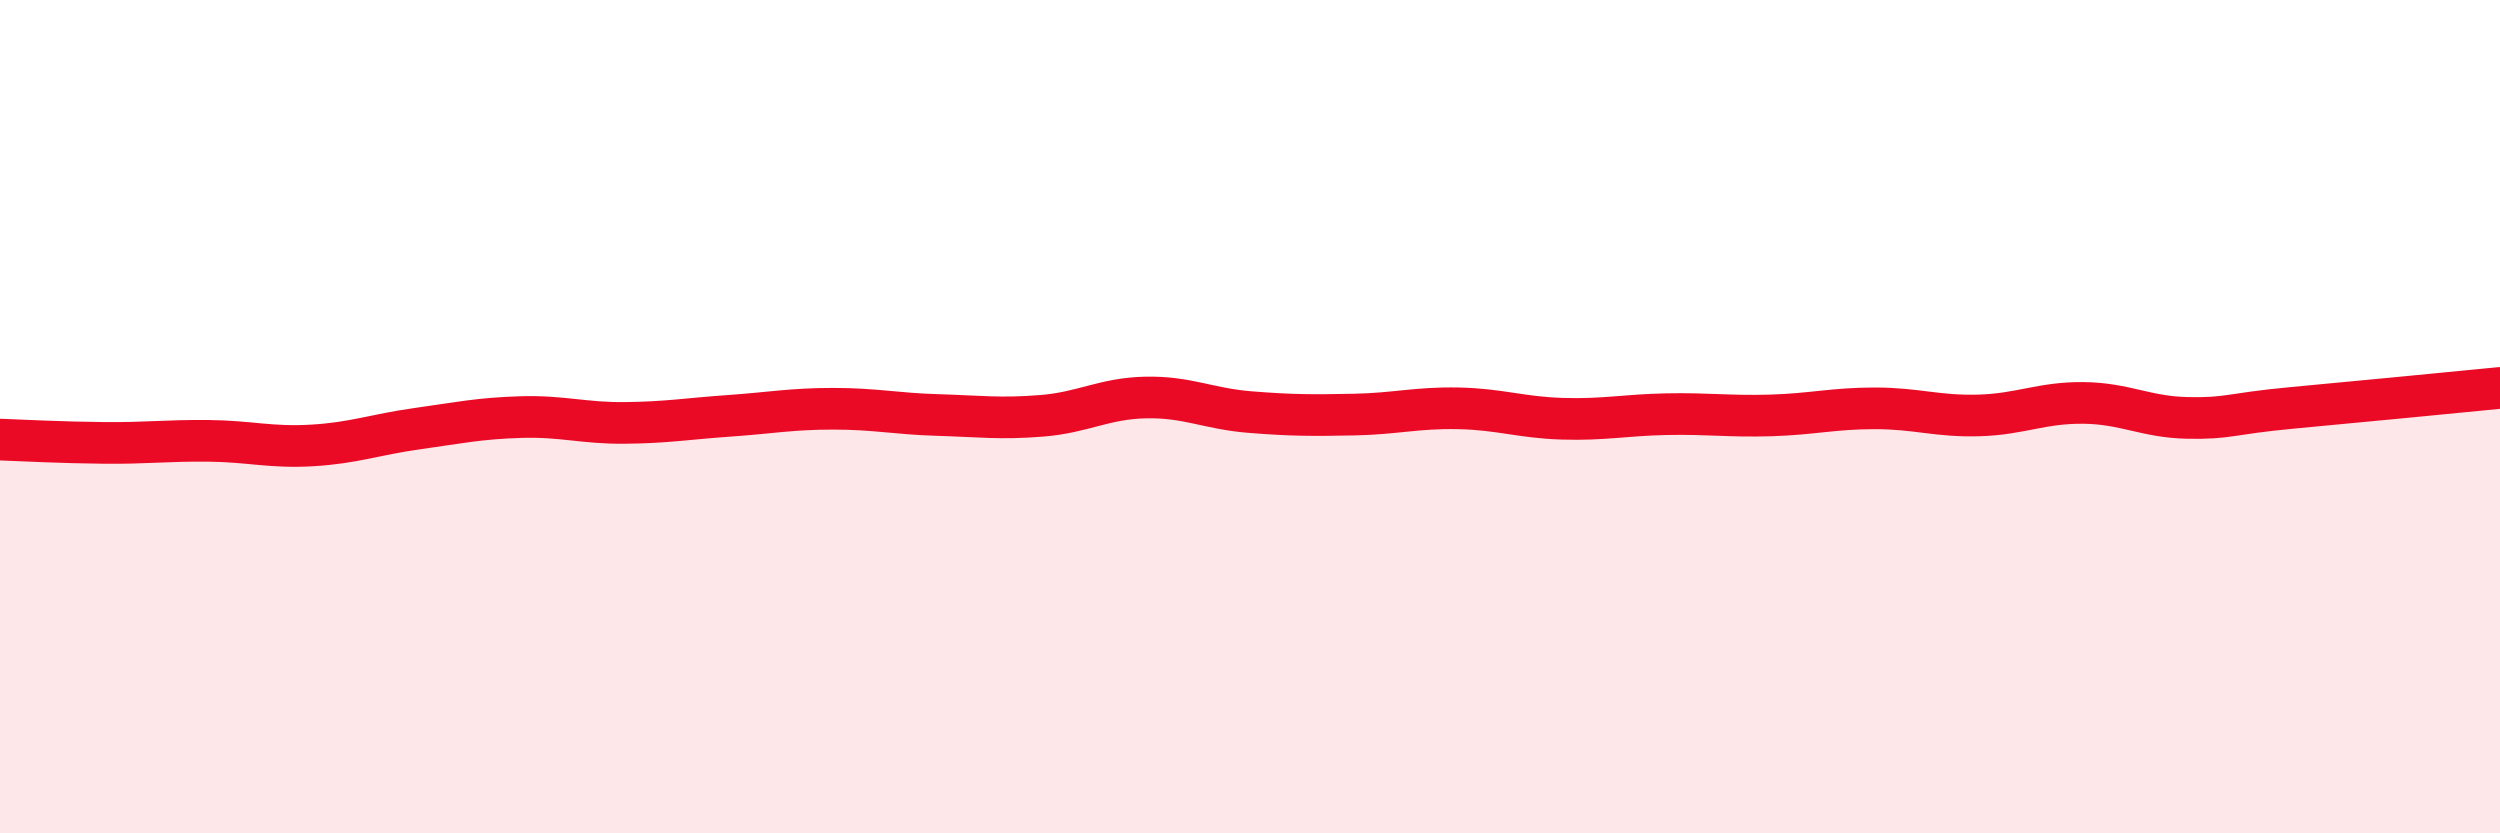
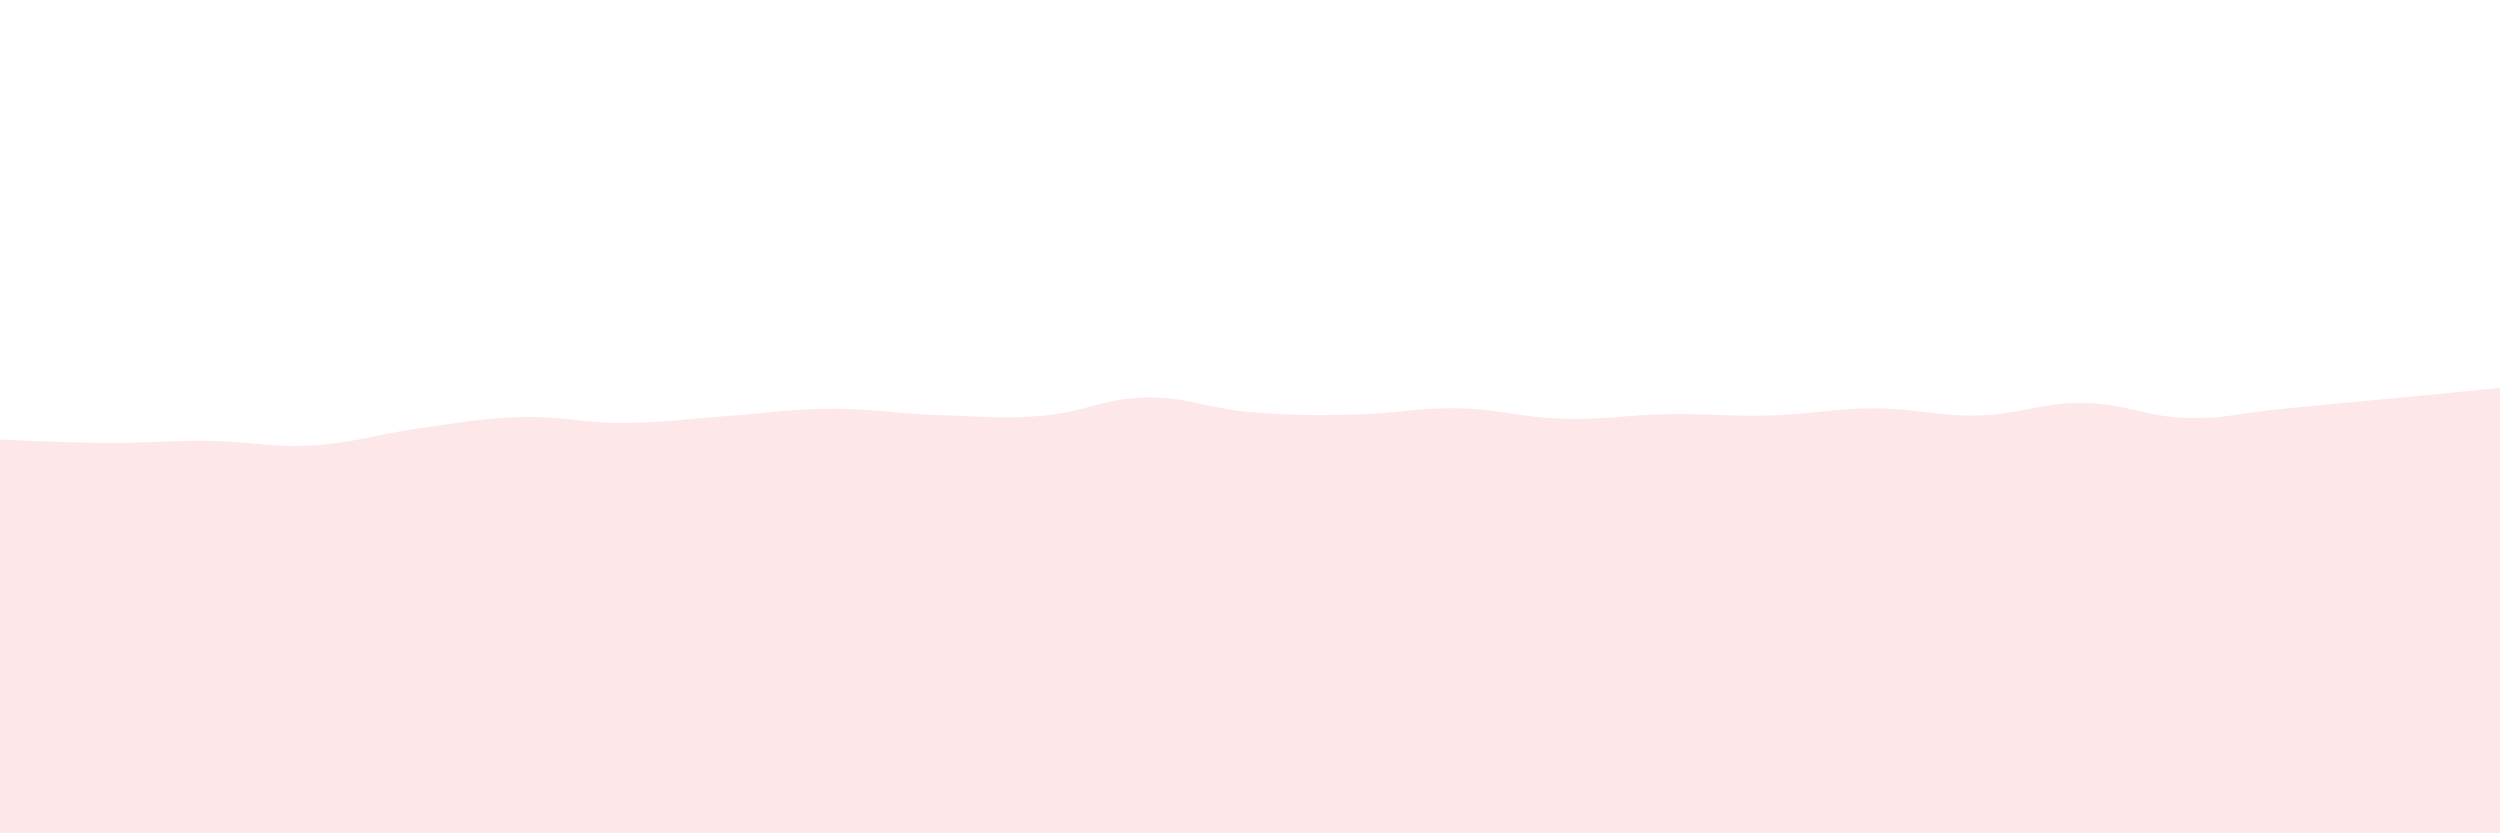
<svg xmlns="http://www.w3.org/2000/svg" width="60" height="20" viewBox="0 0 60 20">
  <path d="M 0,10.55 C 0.5,10.57 1.5,10.62 2.5,10.63 C 3.5,10.64 4,10.57 5,10.58 C 6,10.59 6.5,10.75 7.5,10.69 C 8.5,10.63 9,10.43 10,10.29 C 11,10.15 11.5,10.04 12.5,10.01 C 13.5,9.98 14,10.16 15,10.15 C 16,10.14 16.5,10.05 17.5,9.98 C 18.5,9.91 19,9.81 20,9.81 C 21,9.81 21.5,9.93 22.5,9.96 C 23.5,9.99 24,10.06 25,9.98 C 26,9.9 26.5,9.56 27.5,9.54 C 28.5,9.52 29,9.81 30,9.89 C 31,9.97 31.5,9.97 32.5,9.95 C 33.5,9.93 34,9.78 35,9.8 C 36,9.82 36.5,10.02 37.5,10.05 C 38.5,10.08 39,9.96 40,9.94 C 41,9.92 41.5,10 42.5,9.97 C 43.5,9.94 44,9.8 45,9.8 C 46,9.8 46.5,10 47.5,9.97 C 48.5,9.94 49,9.66 50,9.67 C 51,9.68 51.5,10.01 52.5,10.03 C 53.5,10.05 53.5,9.93 55,9.79 C 56.5,9.65 59,9.41 60,9.31L60 20L0 20Z" fill="#EB0A25" opacity="0.1" stroke-linecap="round" stroke-linejoin="round" />
-   <path d="M 0,10.55 C 0.5,10.57 1.5,10.62 2.5,10.63 C 3.5,10.64 4,10.57 5,10.58 C 6,10.59 6.5,10.75 7.5,10.69 C 8.5,10.63 9,10.43 10,10.29 C 11,10.15 11.5,10.04 12.5,10.01 C 13.5,9.98 14,10.16 15,10.15 C 16,10.14 16.5,10.05 17.5,9.98 C 18.5,9.91 19,9.81 20,9.81 C 21,9.81 21.5,9.93 22.5,9.96 C 23.5,9.99 24,10.06 25,9.98 C 26,9.9 26.5,9.56 27.5,9.54 C 28.5,9.52 29,9.81 30,9.89 C 31,9.97 31.5,9.97 32.5,9.95 C 33.5,9.93 34,9.78 35,9.8 C 36,9.82 36.5,10.02 37.5,10.05 C 38.5,10.08 39,9.96 40,9.94 C 41,9.92 41.5,10 42.5,9.97 C 43.5,9.94 44,9.8 45,9.8 C 46,9.8 46.5,10 47.5,9.97 C 48.5,9.94 49,9.66 50,9.67 C 51,9.68 51.5,10.01 52.5,10.03 C 53.5,10.05 53.5,9.93 55,9.79 C 56.5,9.65 59,9.41 60,9.31" stroke="#EB0A25" stroke-width="1" fill="none" stroke-linecap="round" stroke-linejoin="round" />
</svg>